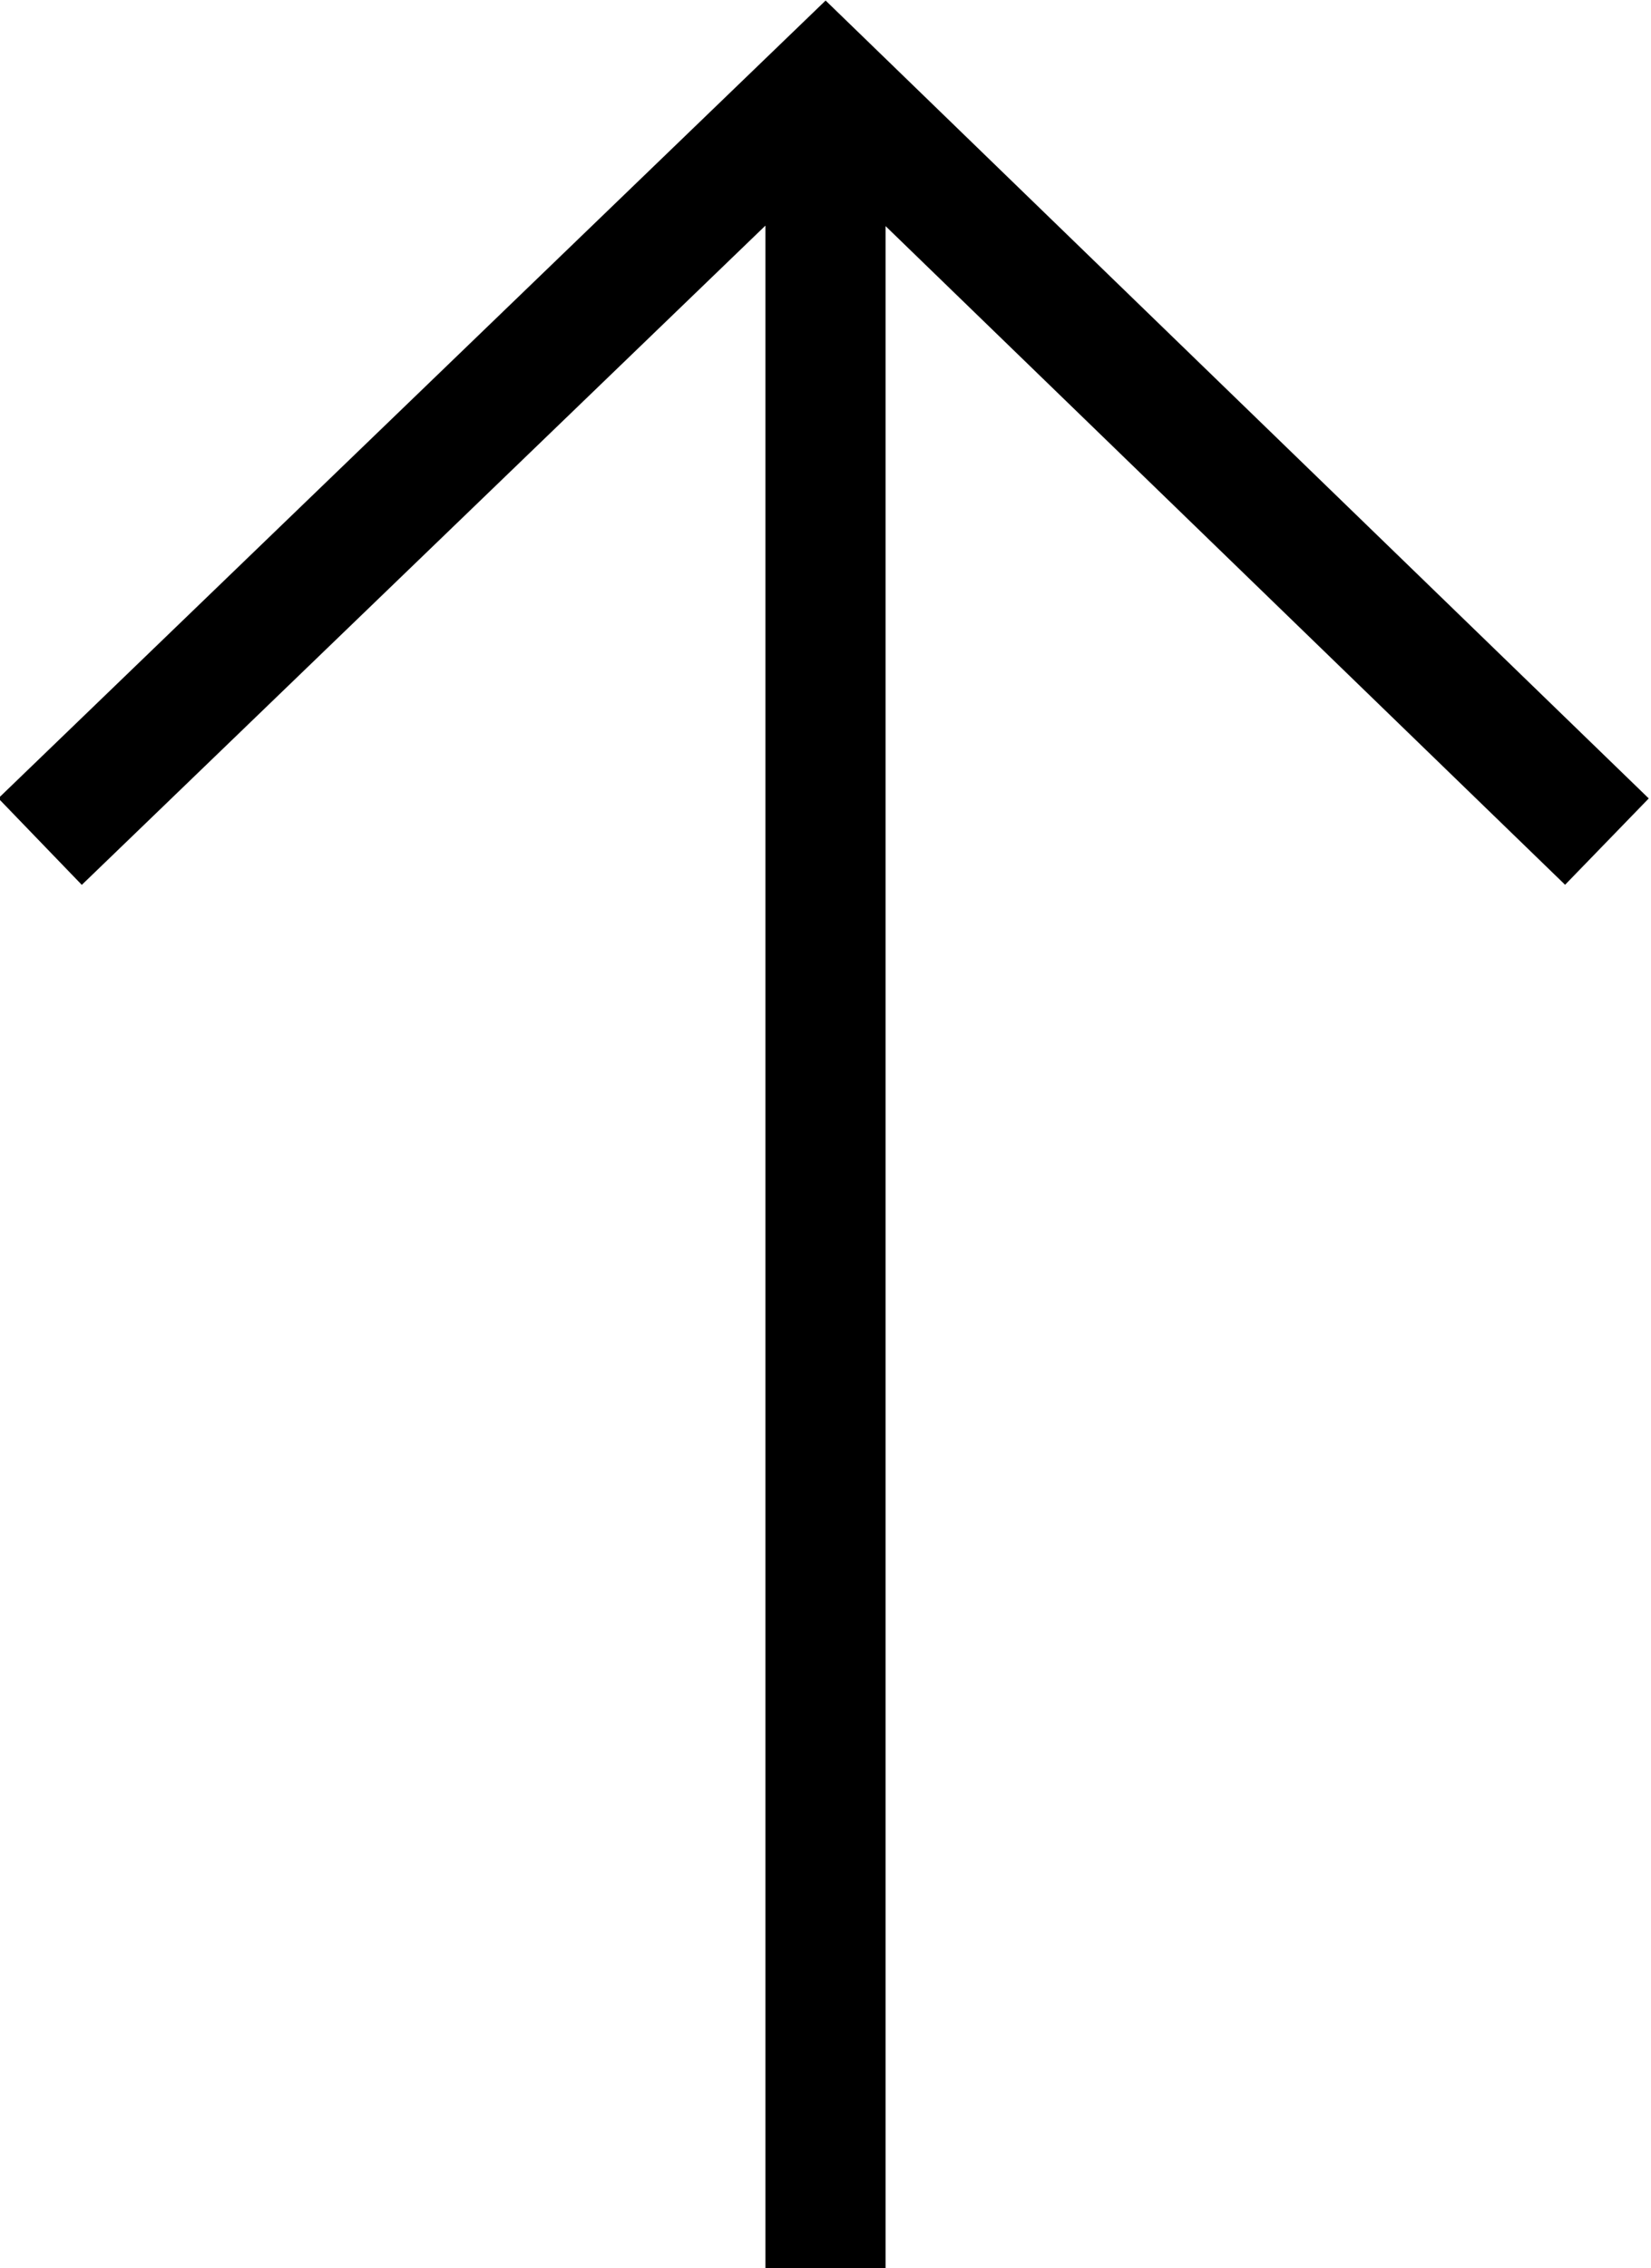
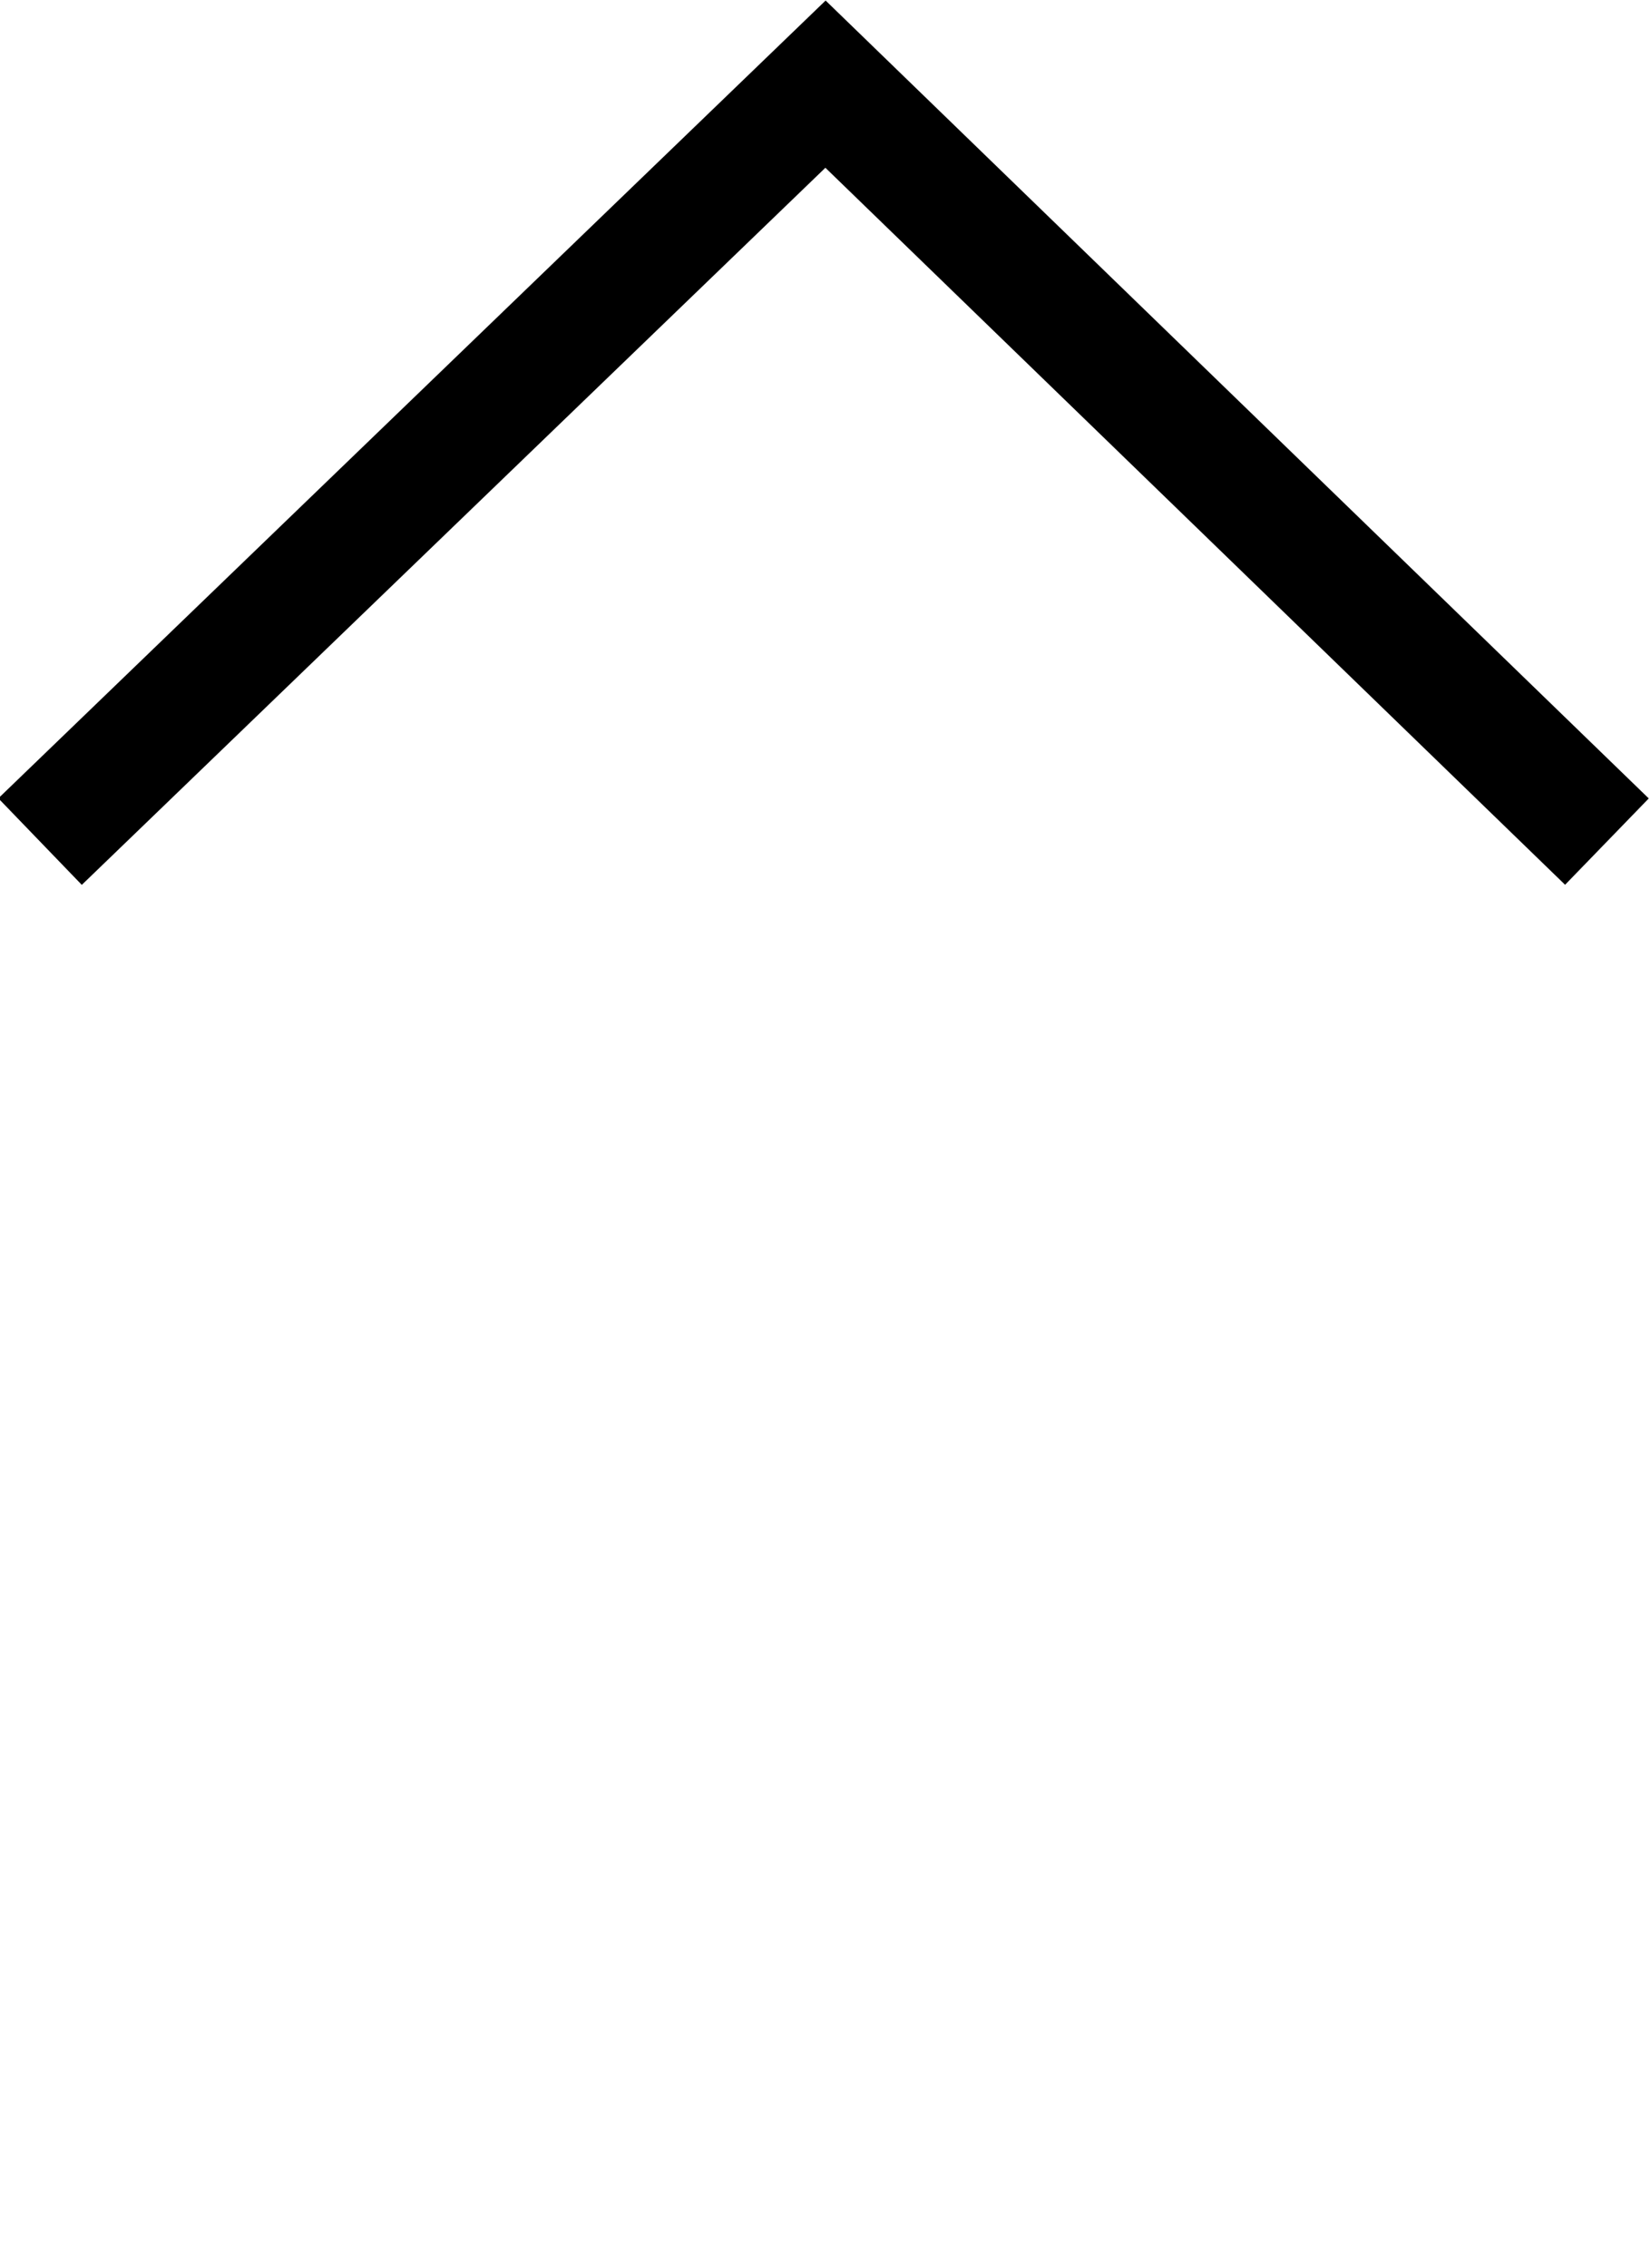
<svg xmlns="http://www.w3.org/2000/svg" version="1.1" id="Layer_1" x="0px" y="0px" width="41.2px" height="56.6px" viewBox="0 0 41.2 56.6" enable-background="new 0 0 41.2 56.6" xml:space="preserve">
  <g>
    <g>
      <g>
        <g>
          <polyline fill="none" stroke="#000000" stroke-width="3" stroke-miterlimit="10" points="1,21 20.6,2.1 40.1,21     " />
        </g>
        <g>
-           <line fill="none" stroke="#000000" stroke-width="3" stroke-miterlimit="10" x1="20.6" y1="2.1" x2="20.6" y2="56.6" />
-         </g>
+           </g>
      </g>
    </g>
  </g>
</svg>